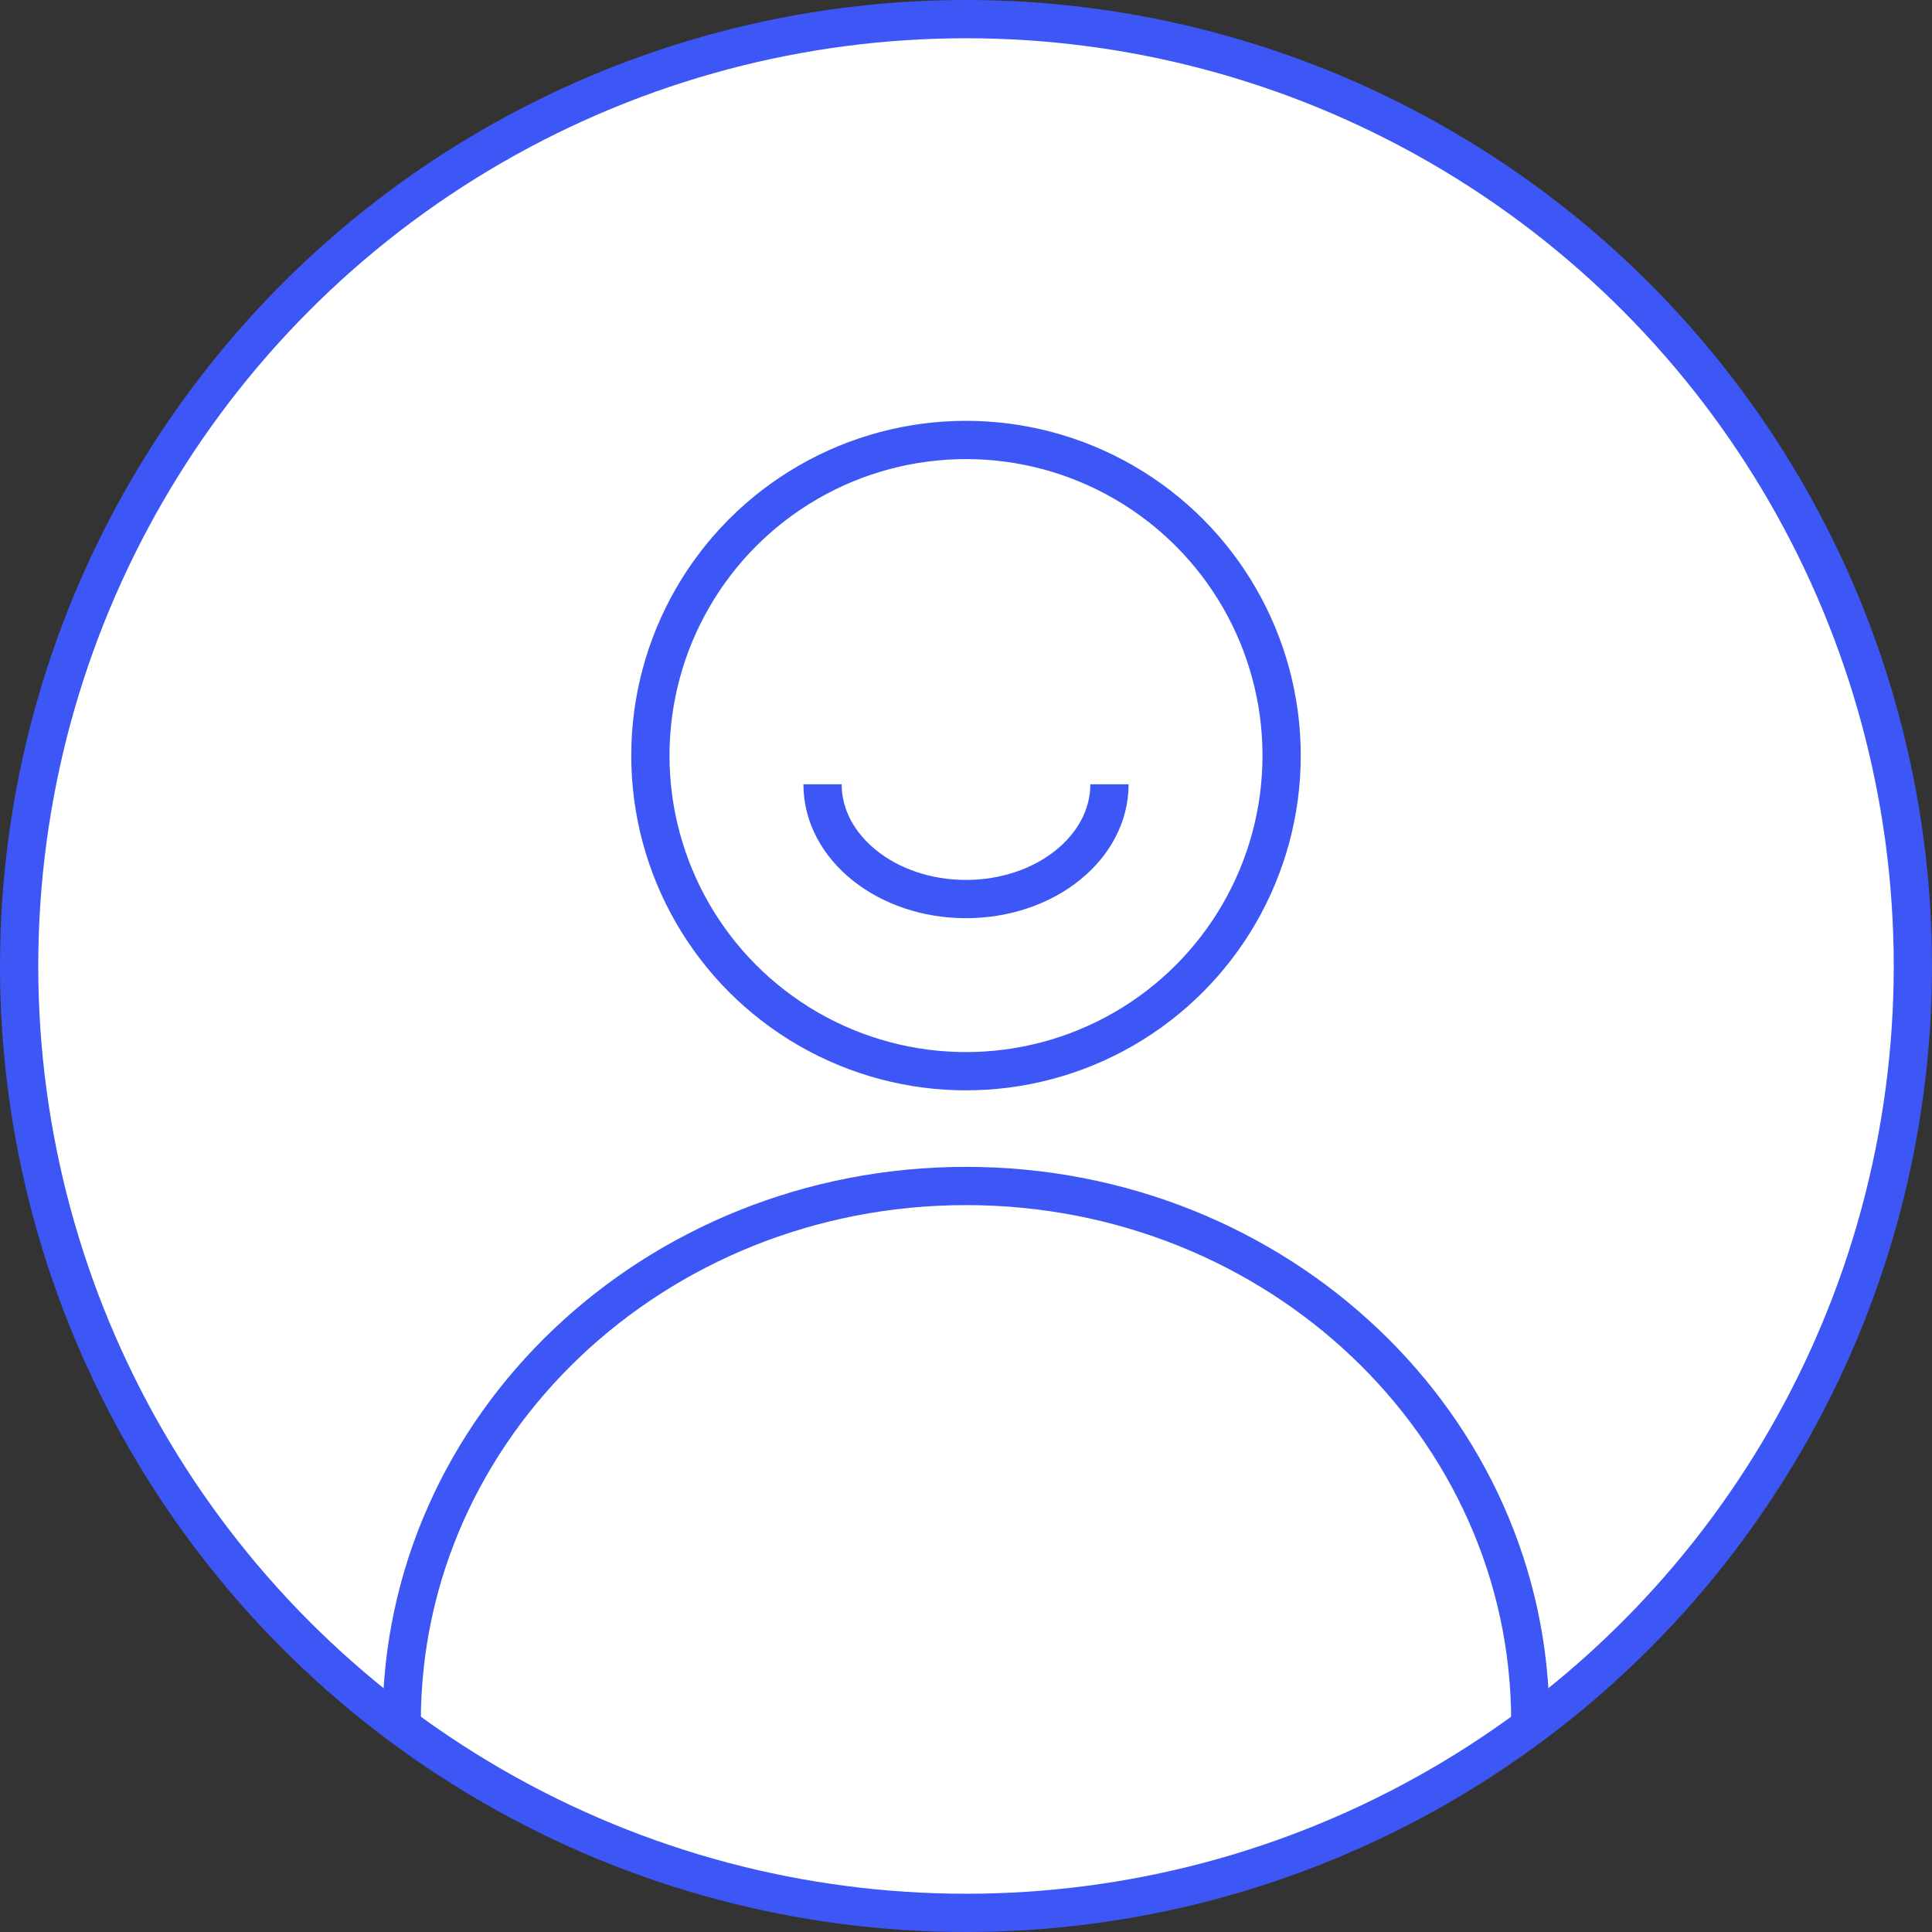
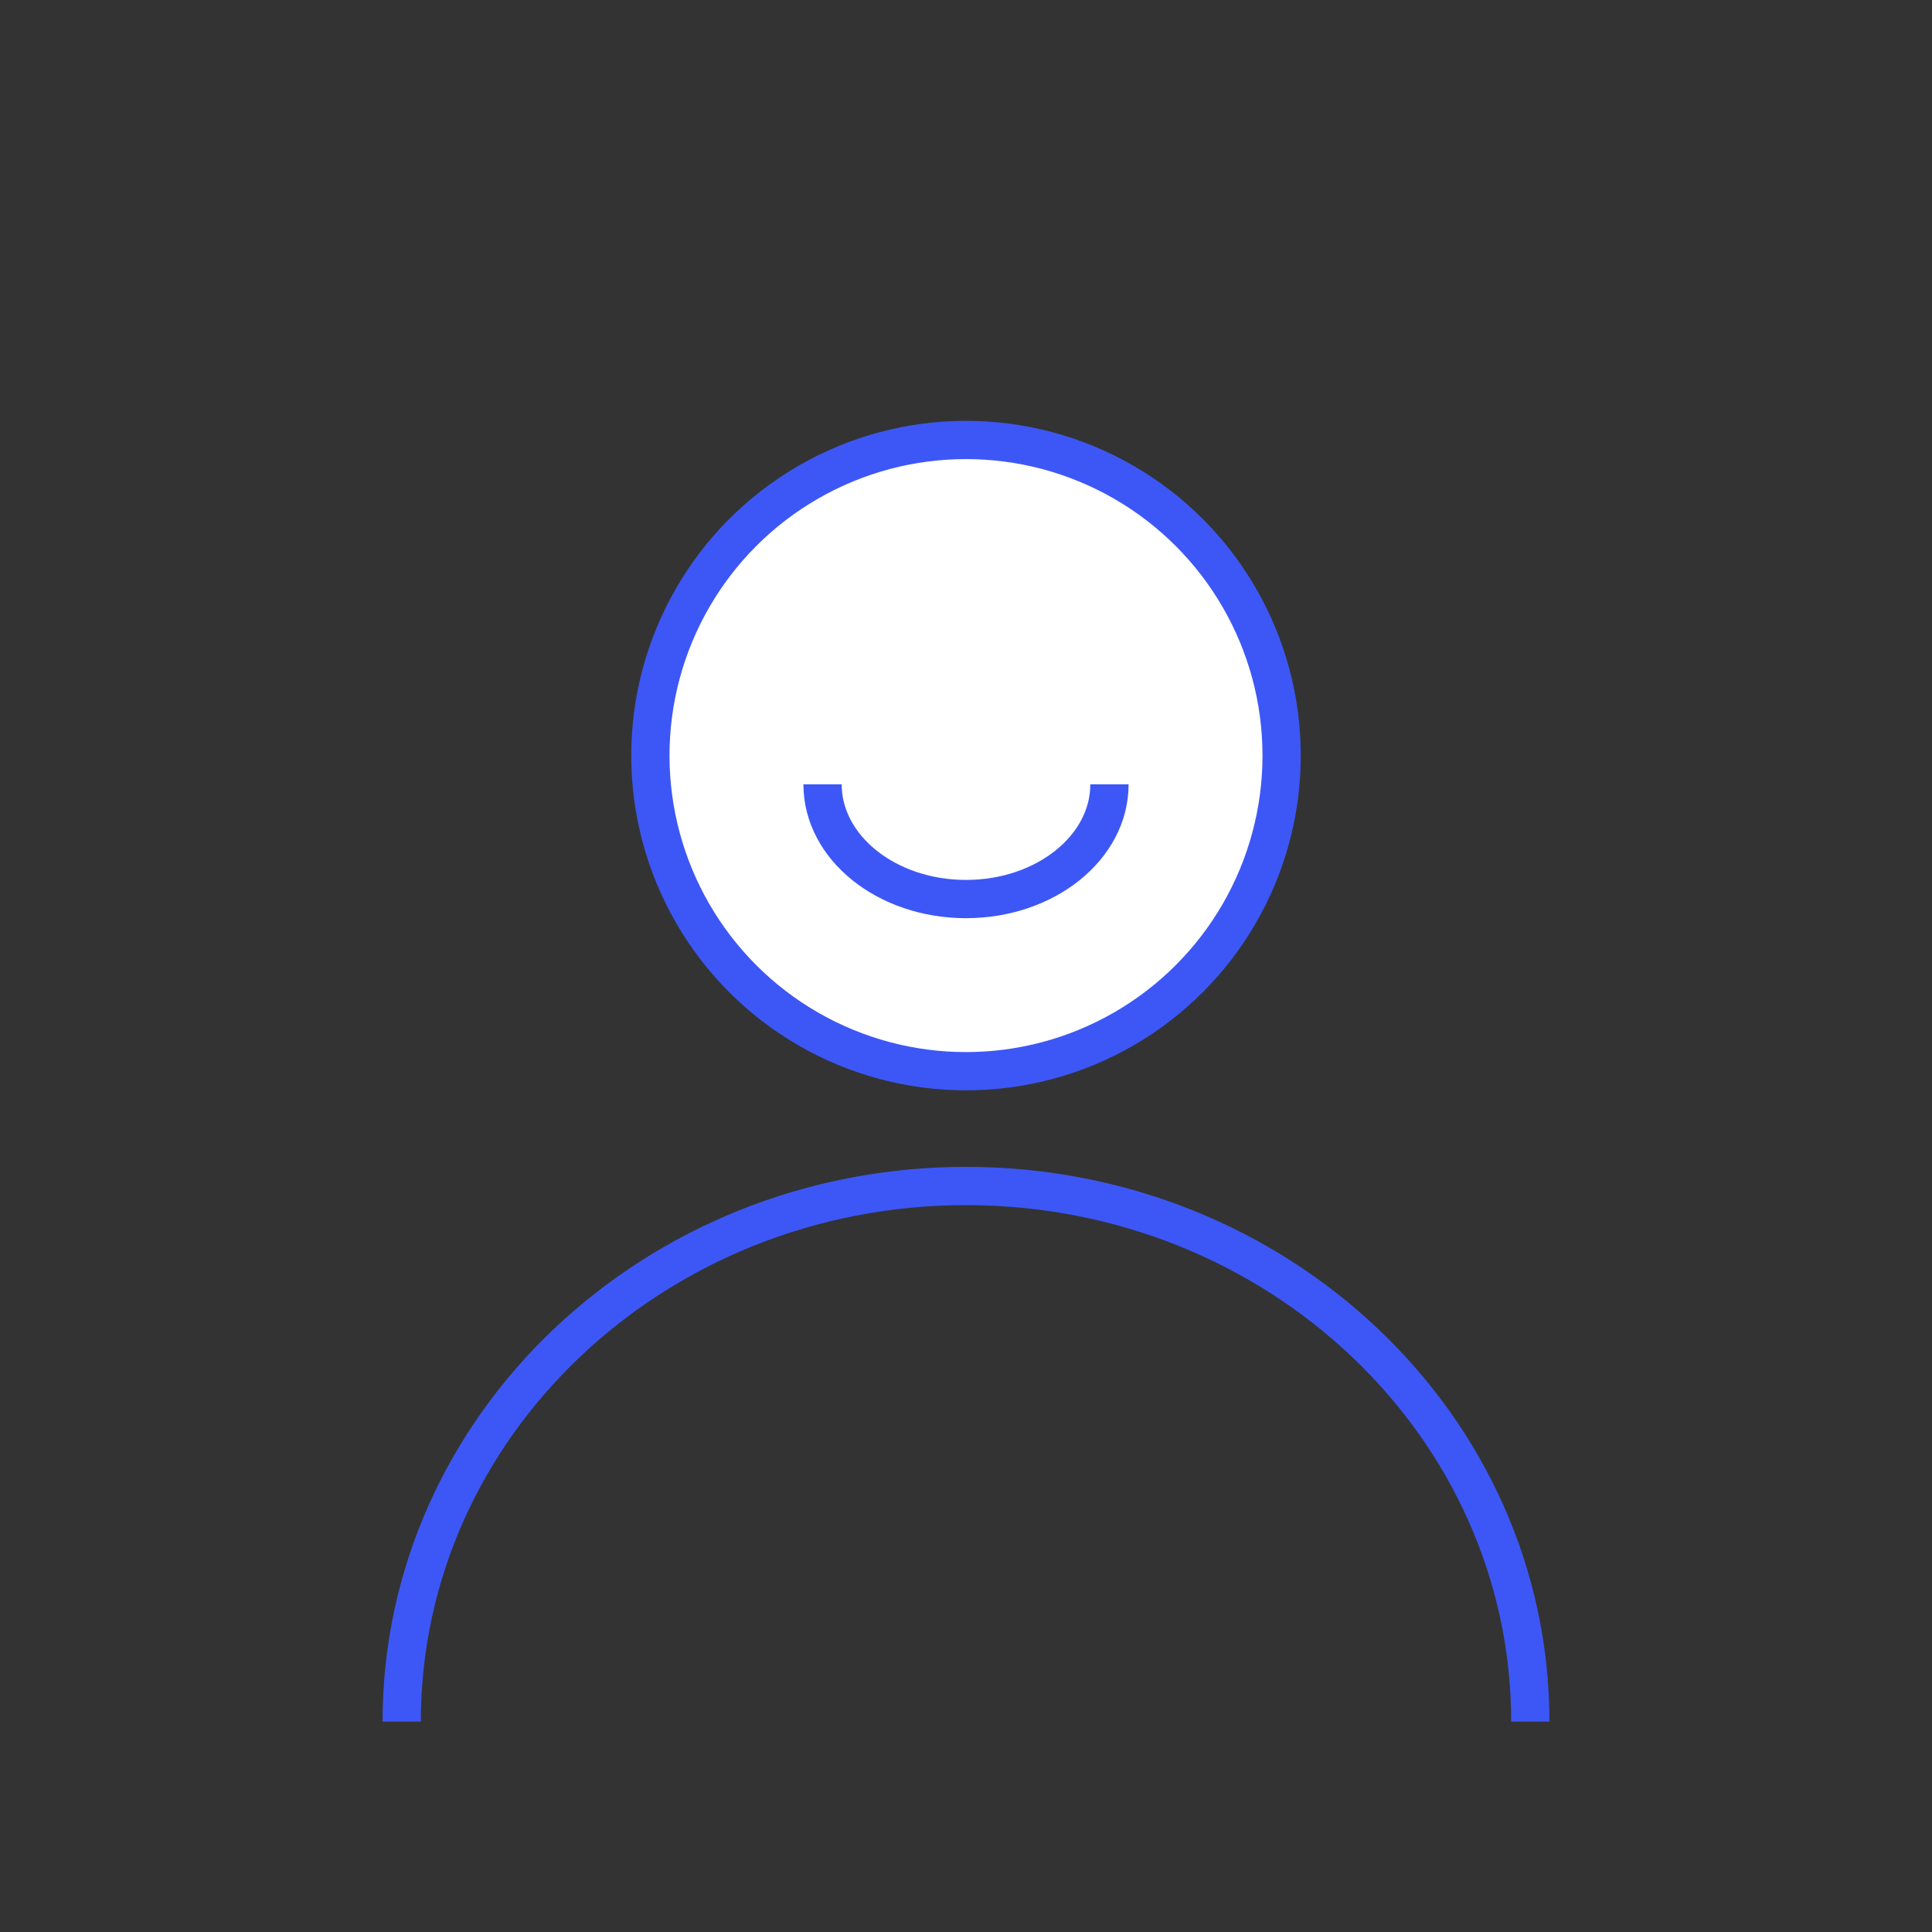
<svg xmlns="http://www.w3.org/2000/svg" width="101" height="101" viewBox="0 0 101 101" fill="none">
  <rect x="0" y="0" width="101" height="101" fill="#333333" stroke="none" />
-   <circle cx="50.5" cy="50.5" r="49.5" fill="white" stroke="#3D57F6" stroke-width="2" />
  <circle cx="50.5" cy="39.5" r="16.5" fill="white" stroke="#3D57F6" stroke-width="2" />
  <path d="M80 90C80 74.536 66.792 62 50.5 62C34.208 62 21 74.536 21 90" stroke="#3D57F6" stroke-width="2" />
  <path d="M43 41C43 44.314 46.358 47 50.5 47C54.642 47 58 44.314 58 41" stroke="#3D57F6" stroke-width="2" />
</svg>